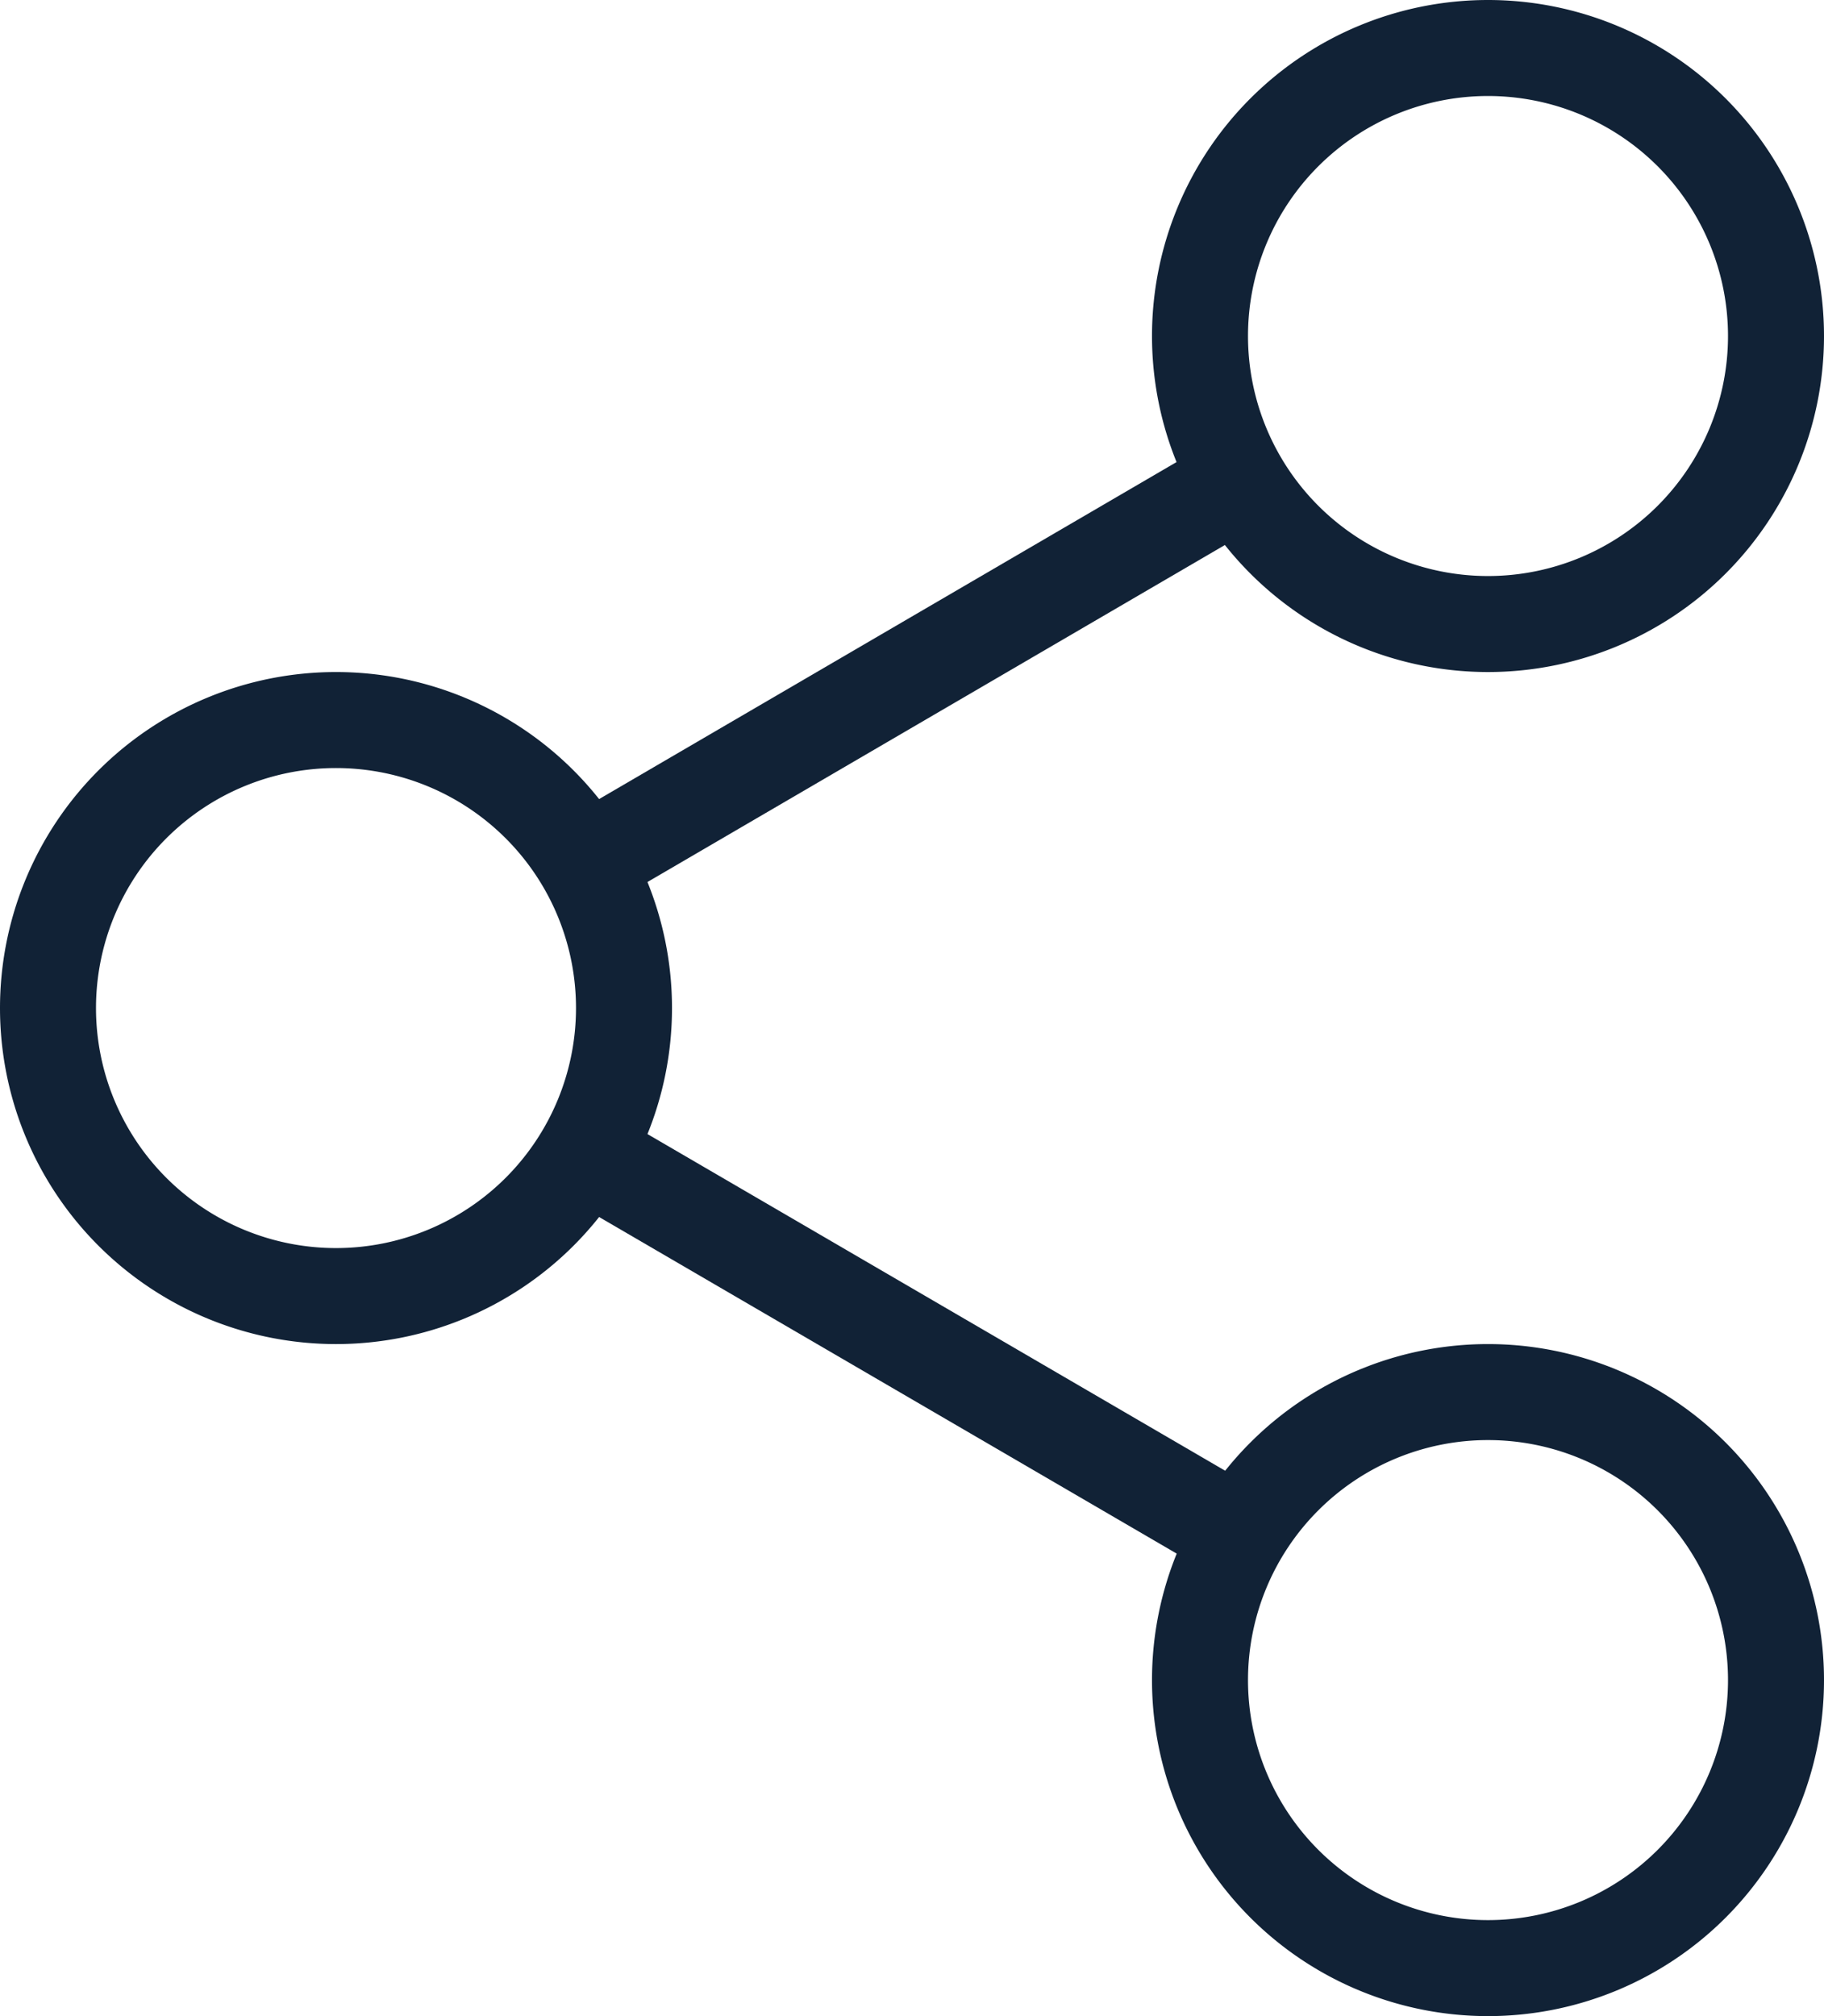
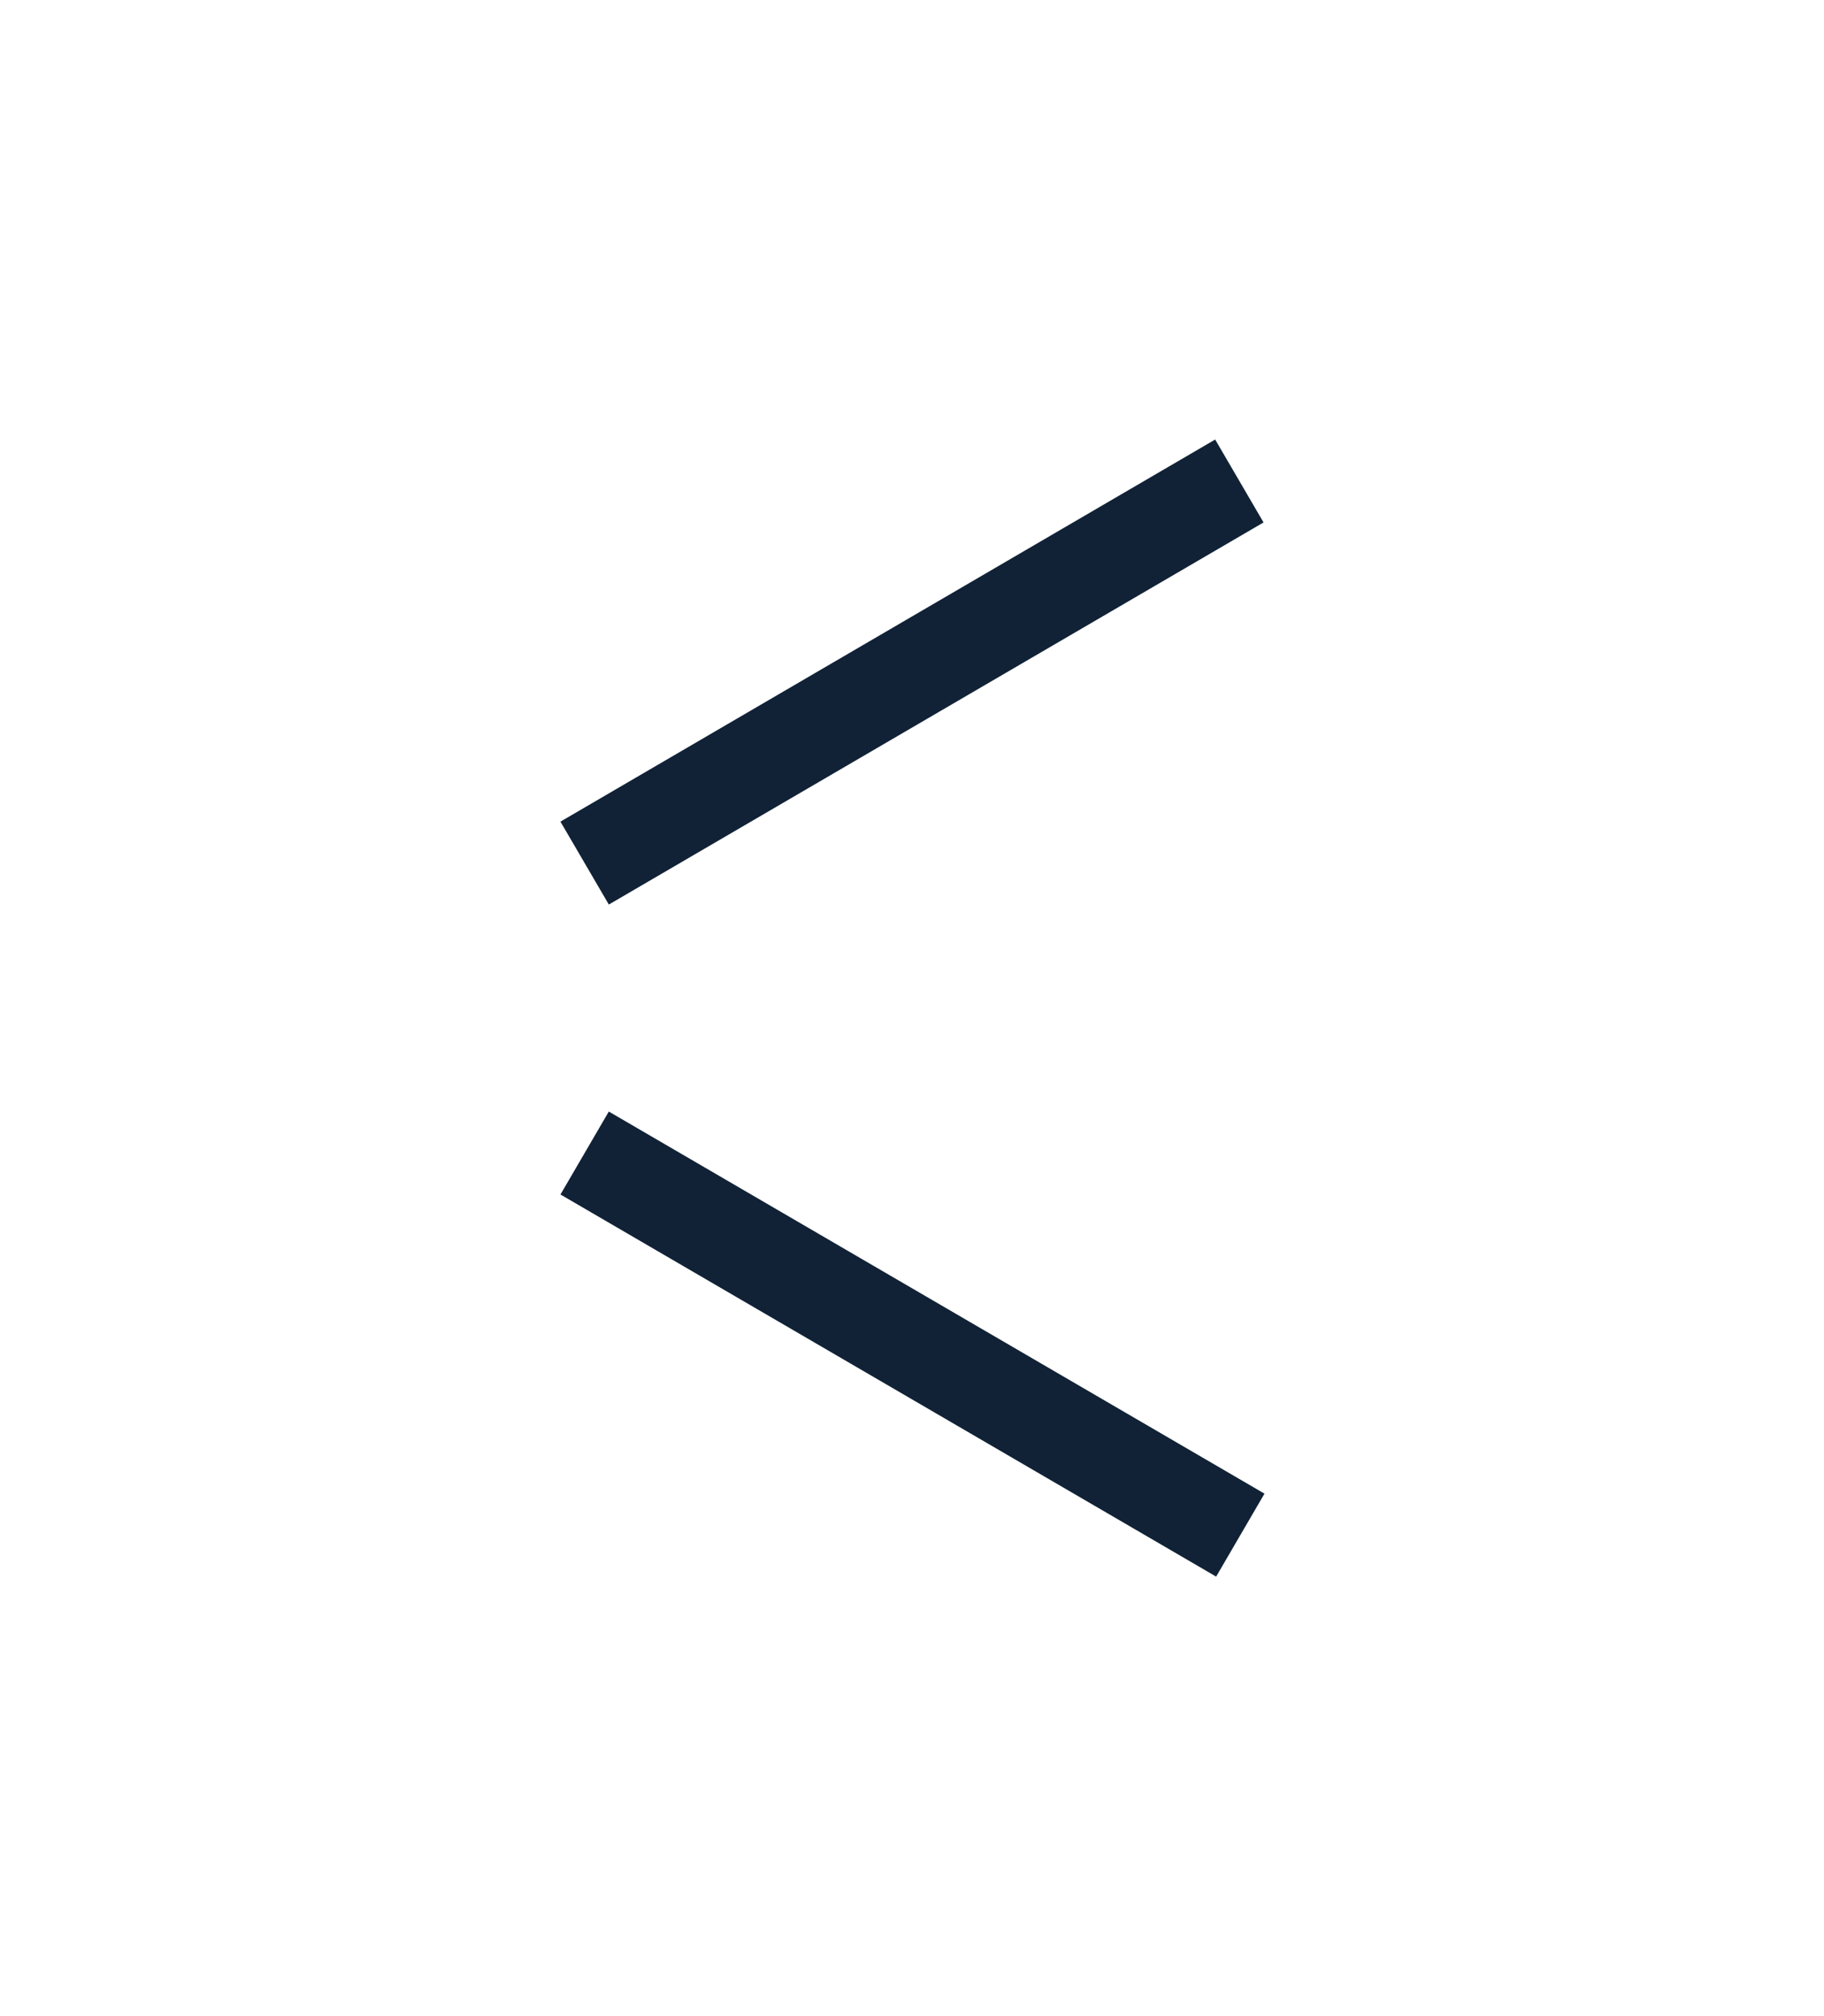
<svg xmlns="http://www.w3.org/2000/svg" width="28.5" height="31.5" viewBox="0 0 28.5 31.5">
  <g data-name="Grupo 3786">
    <g data-name="Grupo 3784">
      <g data-name="Icon feather-share-2">
-         <path data-name="Trazado 7258" d="M31.5 7.5A4.5 4.5 0 1 1 27 3a4.5 4.5 0 0 1 4.5 4.5z" style="fill:none;stroke:#112236;stroke-width:1.5px" transform="translate(-3.75 -2.25)" />
-         <path data-name="Trazado 7259" d="M13.5 18A4.5 4.5 0 1 1 9 13.5a4.5 4.5 0 0 1 4.5 4.5z" style="fill:none;stroke:#112236;stroke-width:1.5px" transform="translate(-3.75 -2.25)" />
-         <path data-name="Trazado 7260" d="M31.5 28.5A4.5 4.5 0 1 1 27 24a4.5 4.5 0 0 1 4.5 4.5z" style="fill:none;stroke:#112236;stroke-width:1.5px" transform="translate(-3.75 -2.25)" />
        <path data-name="Trazado 7261" d="m12.885 20.265 10.245 5.97" style="stroke-linejoin:round;fill:none;stroke:#112236;stroke-width:1.5px" transform="translate(-3.75 -2.25)" />
        <path data-name="Trazado 7262" d="m23.115 9.765-10.23 5.97" style="stroke-linejoin:round;fill:none;stroke:#112236;stroke-width:1.5px" transform="translate(-3.75 -2.25)" />
      </g>
    </g>
  </g>
</svg>